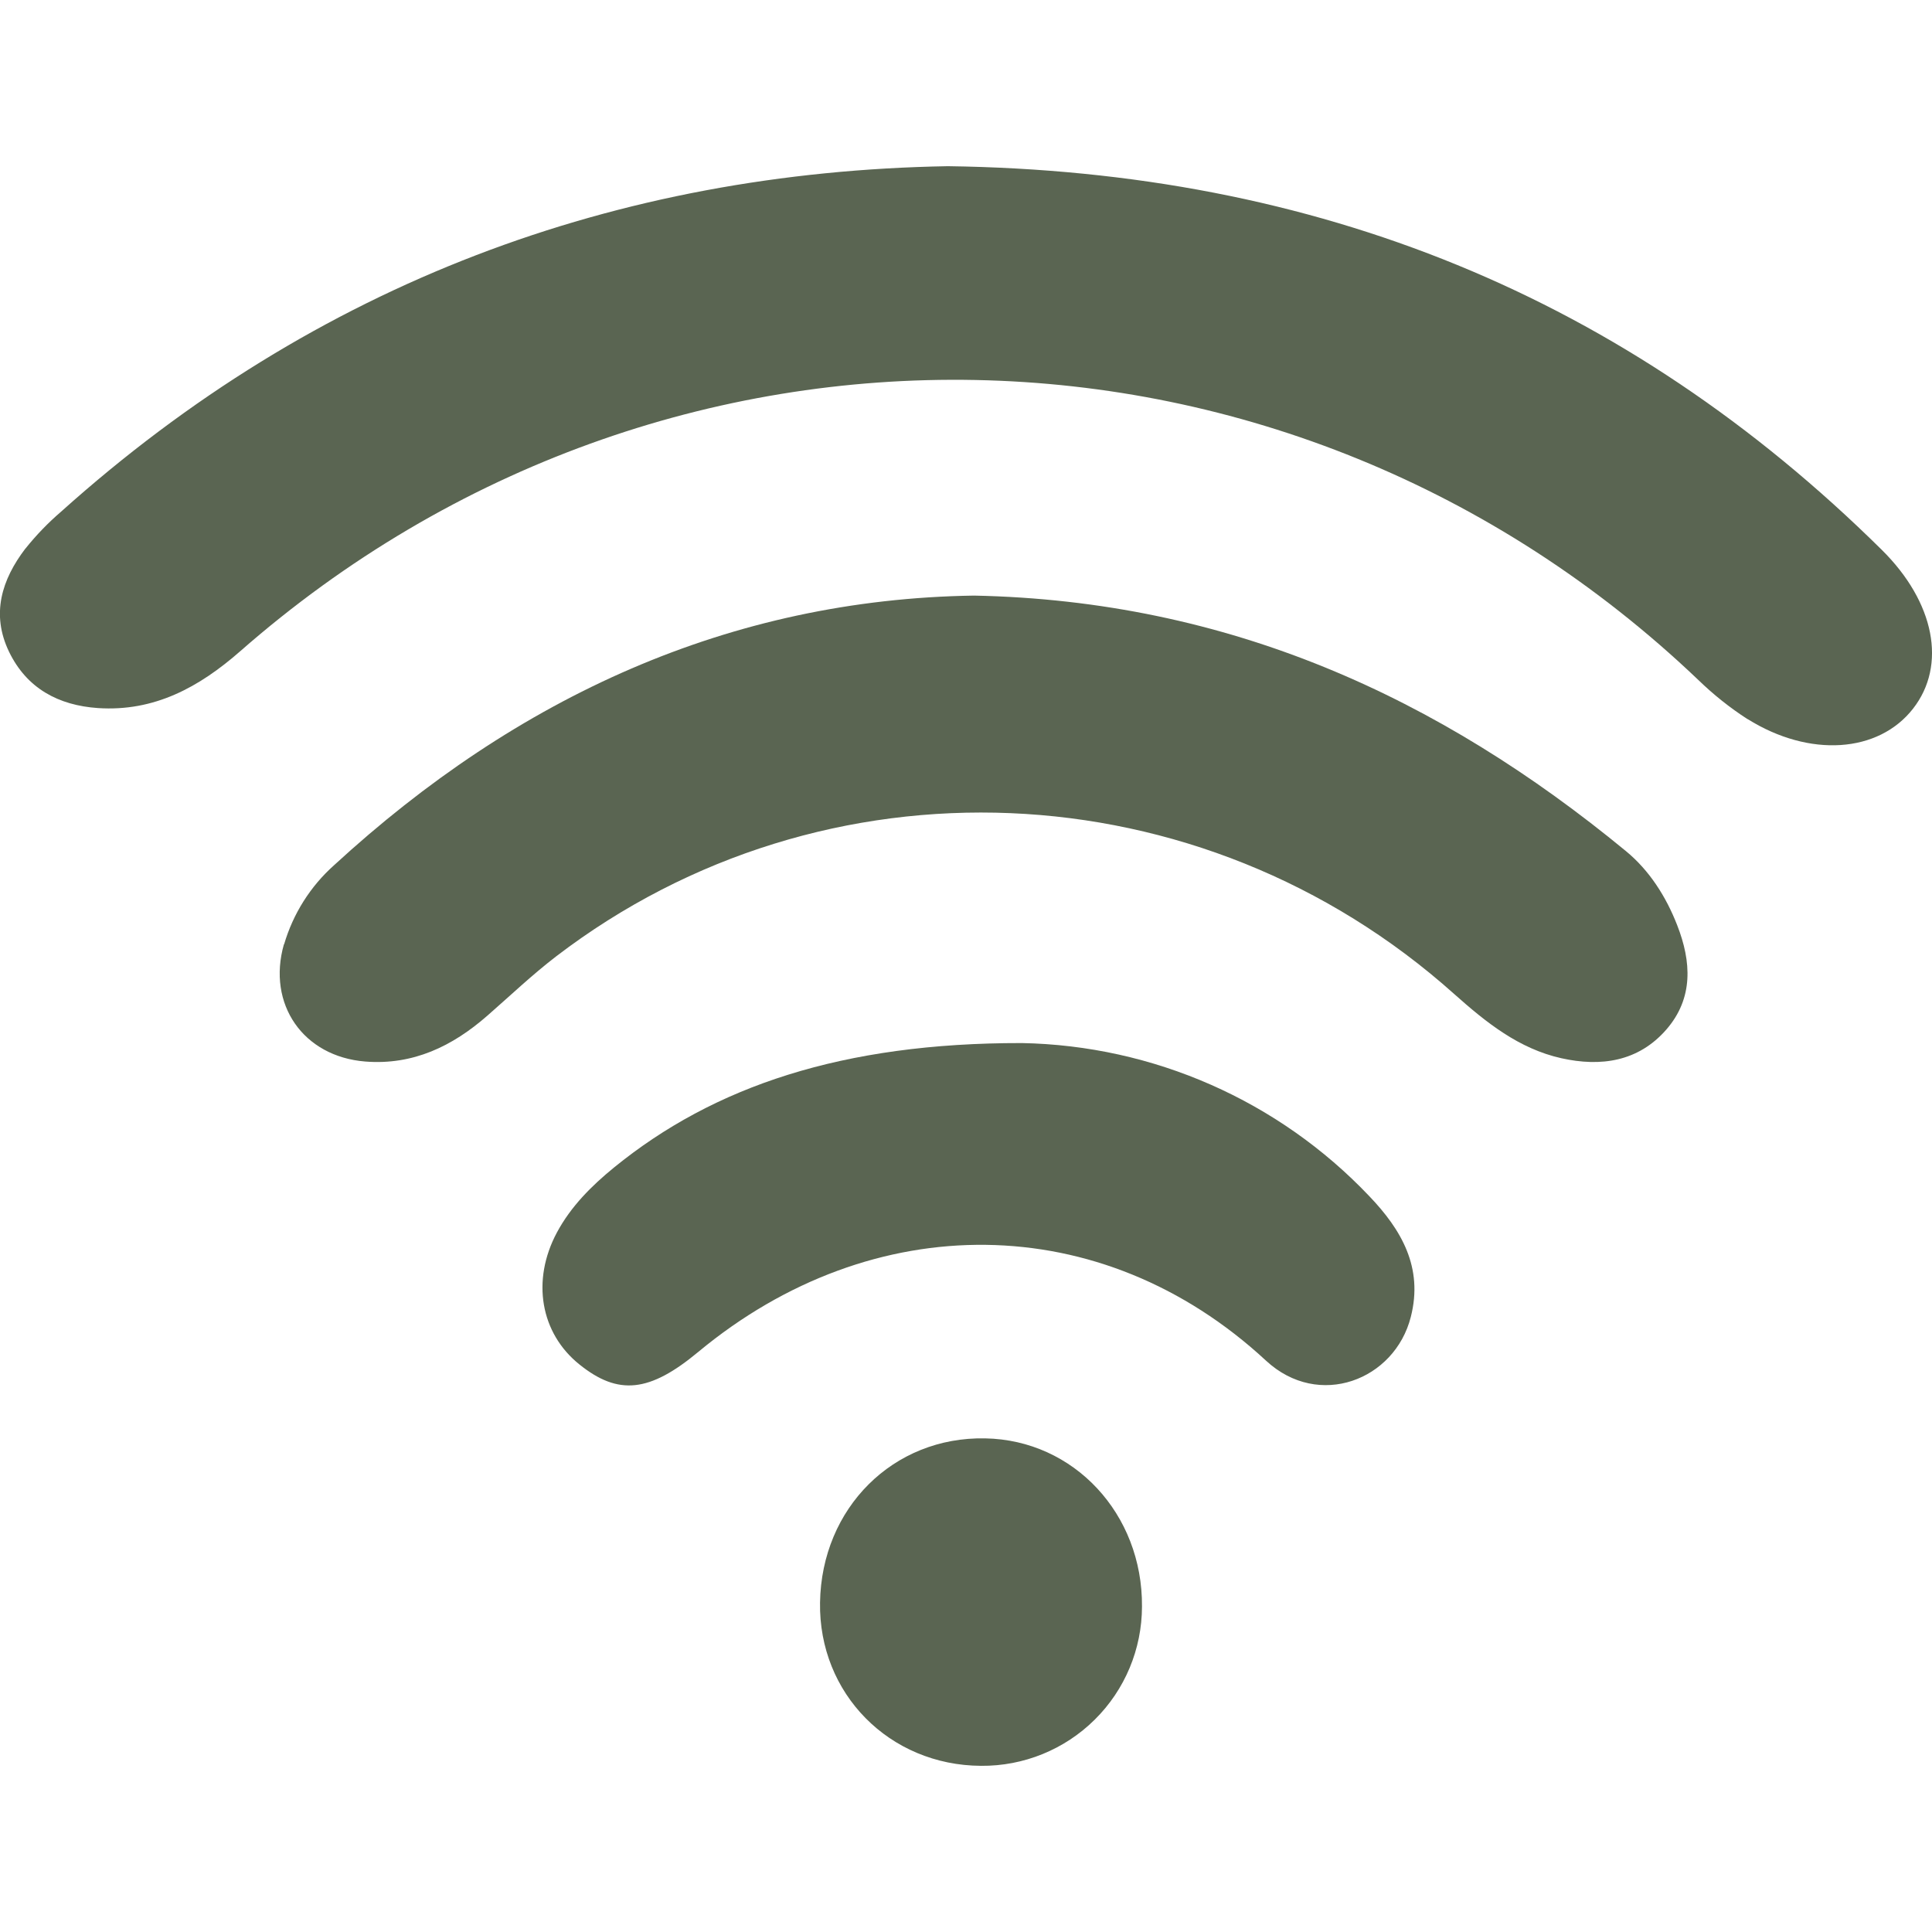
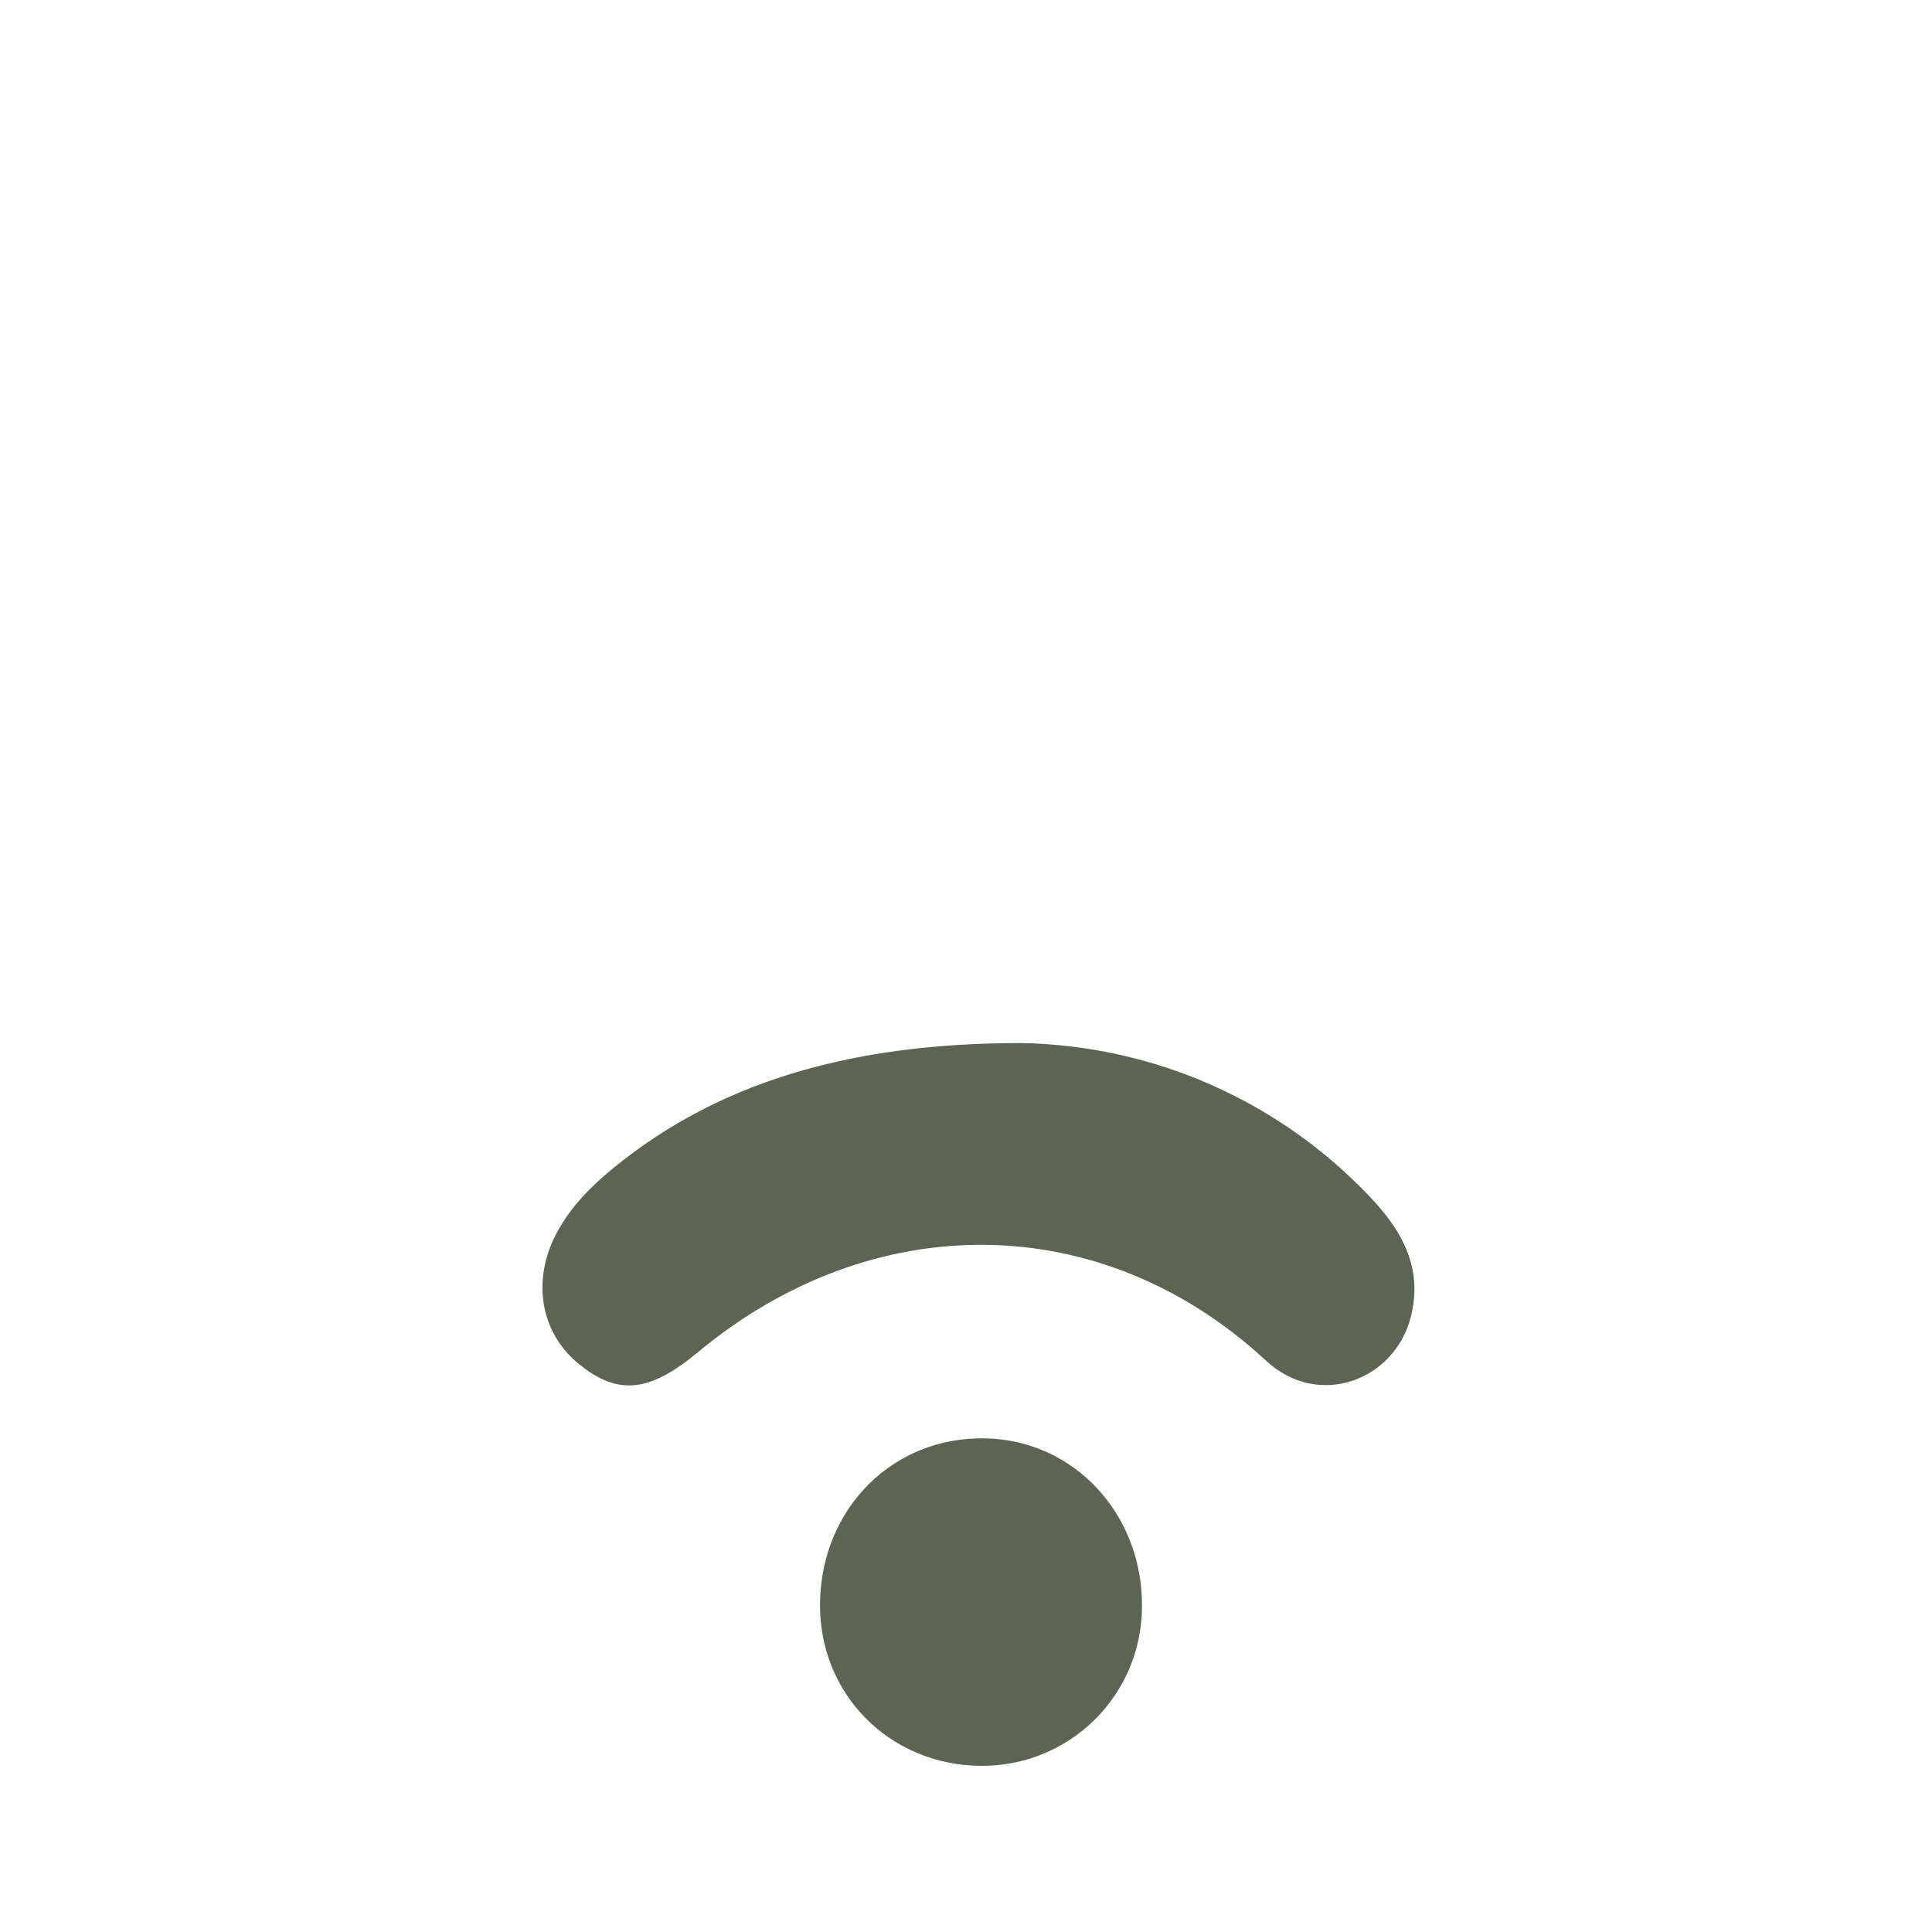
<svg xmlns="http://www.w3.org/2000/svg" fill="#5A6552" width="100pt" height="100pt" version="1.1" viewBox="0 0 100 100">
  <g>
-     <path d="m49.062 8.602c19.117 0.258 35.094 6.766 48.34 19.859 2.742 2.711 3.371 5.973 1.617 8.219-1.789 2.293-5.352 2.547-8.562 0.539l-0.004 0.004c-0.914-0.59-1.77-1.273-2.555-2.035-21.102-20.117-53.469-20.773-75.461-1.484-2.129 1.867-4.453 3.141-7.371 2.945-2.039-0.141-3.68-1.016-4.598-2.914-0.941-1.953-0.379-3.734 0.848-5.344h0.004c0.555-0.695 1.172-1.332 1.844-1.91 13.203-11.848 28.766-17.582 45.898-17.879z" />
-     <path d="m50.418 30.828c13.168 0.266 24.059 5.25 33.742 13.227 1.215 1 2.078 2.359 2.652 3.836 0.734 1.879 0.852 3.769-0.562 5.398-1.449 1.664-3.391 1.941-5.438 1.484-2.199-0.492-3.891-1.852-5.539-3.32-13.133-11.754-32.605-12.566-46.484-1.953-1.242 0.953-2.383 2.039-3.562 3.07-1.812 1.586-3.848 2.57-6.32 2.375-3.223-0.258-5.094-2.977-4.211-6.07l0.008 0.008c0.465-1.586 1.359-3.004 2.59-4.102 9.48-8.711 20.496-13.766 33.125-13.953z" />
    <path d="m52.875 53.988c6.82 0.125 13.305 2.981 18 7.926 1.656 1.73 2.805 3.688 2.148 6.25-0.828 3.266-4.758 4.797-7.492 2.266-8.516-7.891-20.359-7.949-29.391-0.453-2.519 2.094-4.137 2.266-6.148 0.648-2.016-1.613-2.5-4.344-1.164-6.836 0.723-1.344 1.781-2.402 2.953-3.359 5.168-4.207 11.836-6.453 21.094-6.441z" />
    <path d="m59.109 83.156c-0.004 2.203-0.883 4.309-2.449 5.856-1.562 1.547-3.68 2.406-5.879 2.387-4.746-0.023-8.414-3.738-8.336-8.453 0.078-4.898 3.793-8.594 8.551-8.496 4.586 0.082 8.152 3.91 8.113 8.707z" />
  </g>
</svg>